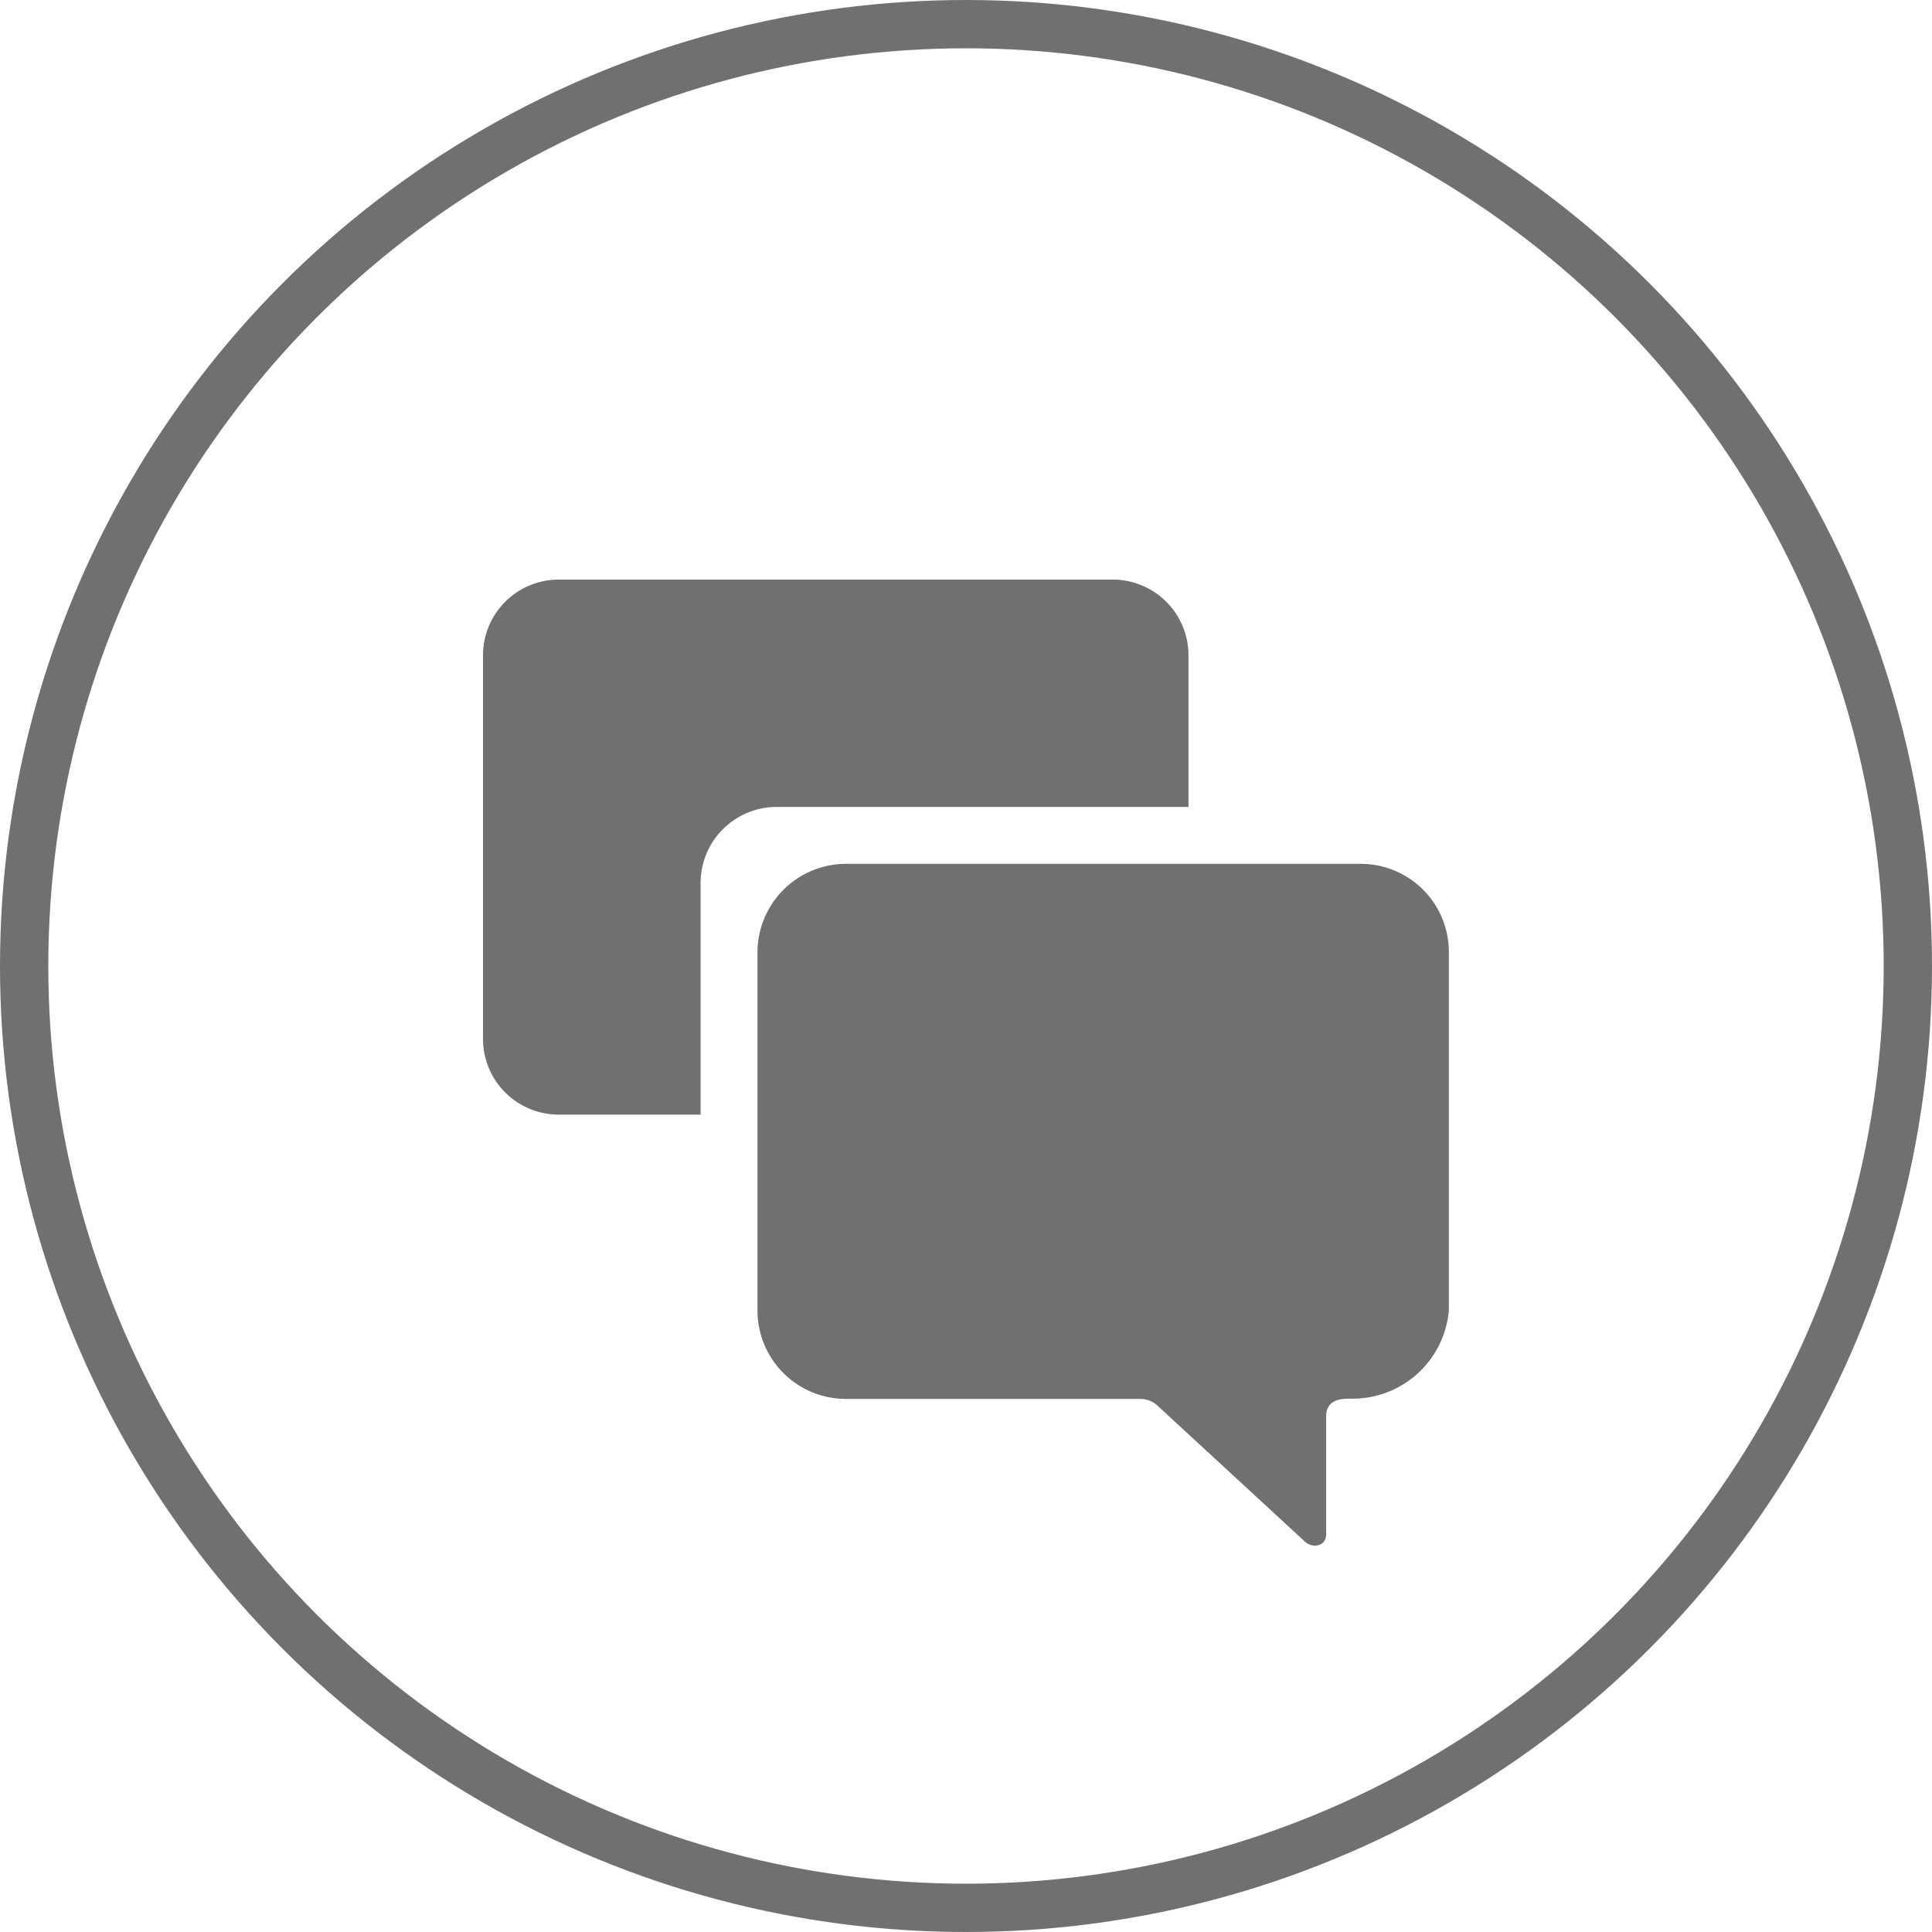
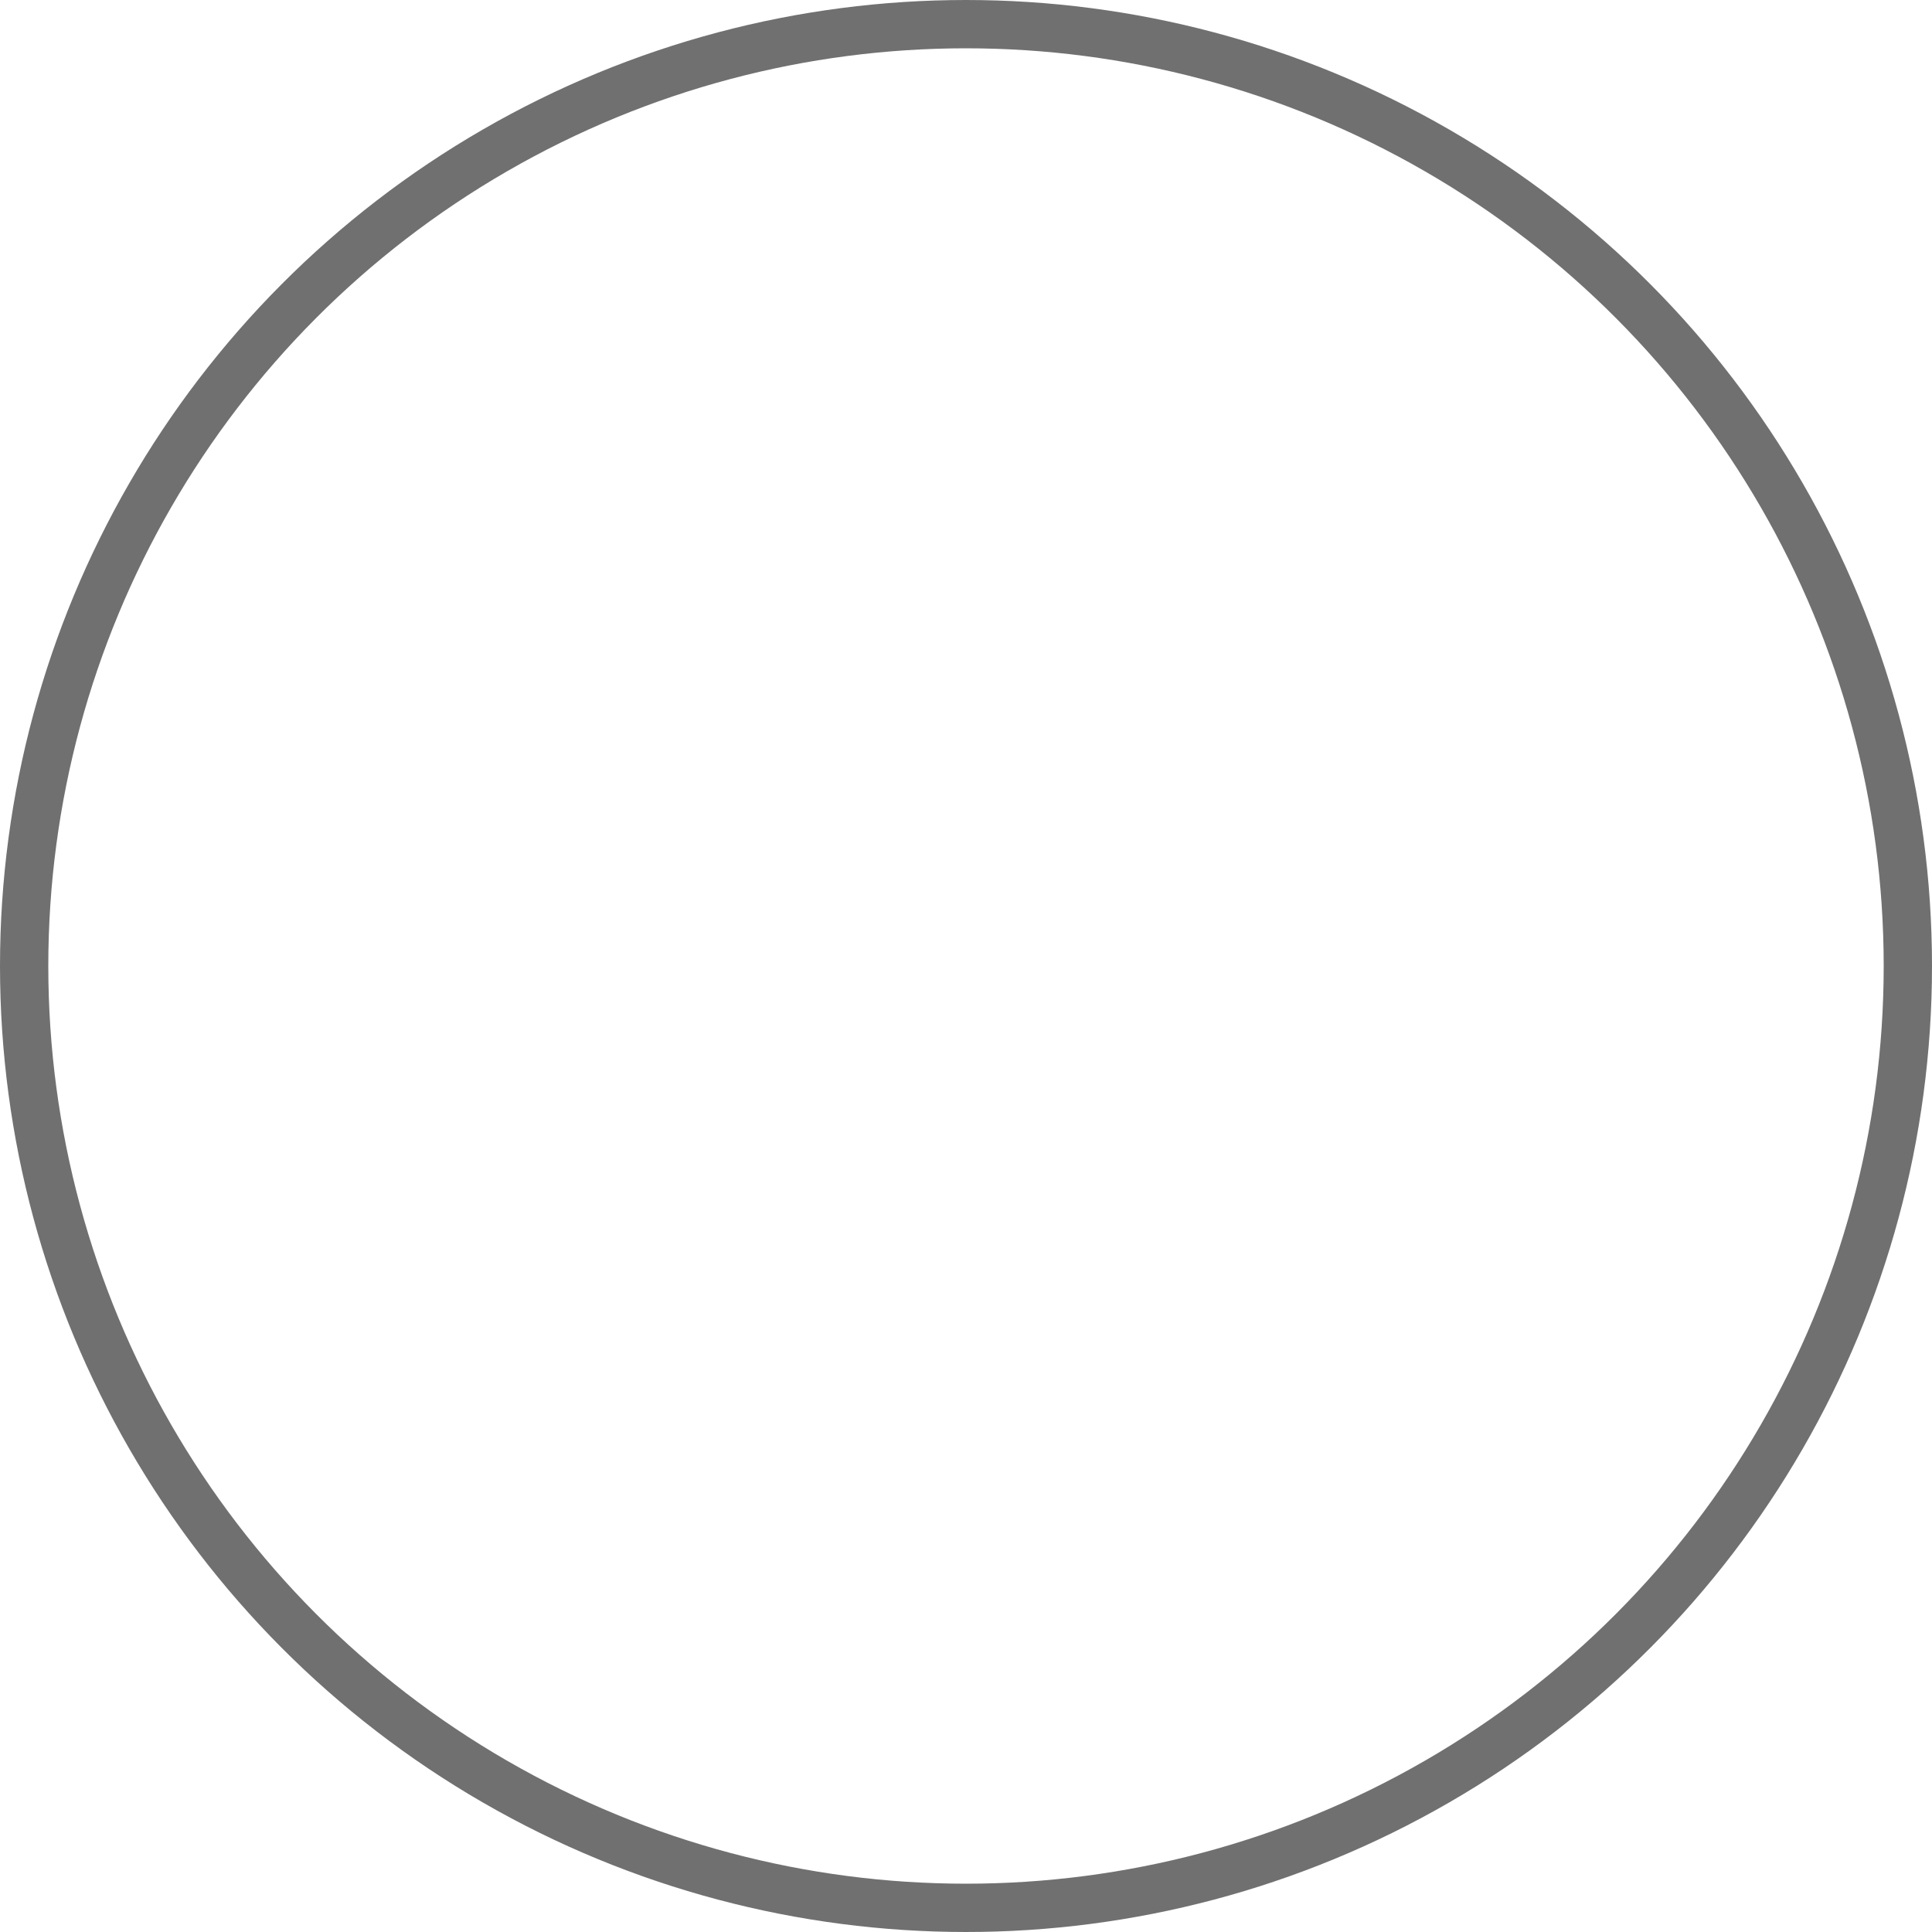
<svg xmlns="http://www.w3.org/2000/svg" width="40" height="40" viewBox="0 0 40 40">
  <g transform="translate(-416 -441)">
    <g transform="translate(422.625 449.625)">
-       <path d="M24.172,11.981H13.518a1.834,1.834,0,0,0-1.832,1.832v7.419a1.83,1.83,0,0,0,1.832,1.827h6.1a.525.525,0,0,1,.365.154l3.029,2.793c.168.163.447.1.447-.139V23.434c0-.288.183-.38.471-.38h.048A2,2,0,0,0,26,21.227V13.813A1.824,1.824,0,0,0,24.172,11.981Z" transform="translate(-2.628 -2.721)" fill="#707070" />
-       <path d="M9.452,8.082h8.529V4.942a1.568,1.568,0,0,0-1.567-1.567H4.942A1.568,1.568,0,0,0,3.375,4.942v7.943a1.568,1.568,0,0,0,1.567,1.567H7.88V9.65A1.575,1.575,0,0,1,9.452,8.082Z" transform="translate(0 0)" fill="#707070" />
-     </g>
+       </g>
    <g transform="translate(0 33)">
      <g transform="translate(416 408)" fill="none" stroke="#707070" stroke-width="1">
-         <circle cx="20" cy="20" r="20" stroke="none" />
        <circle cx="20" cy="20" r="19.5" fill="none" />
      </g>
    </g>
  </g>
</svg>